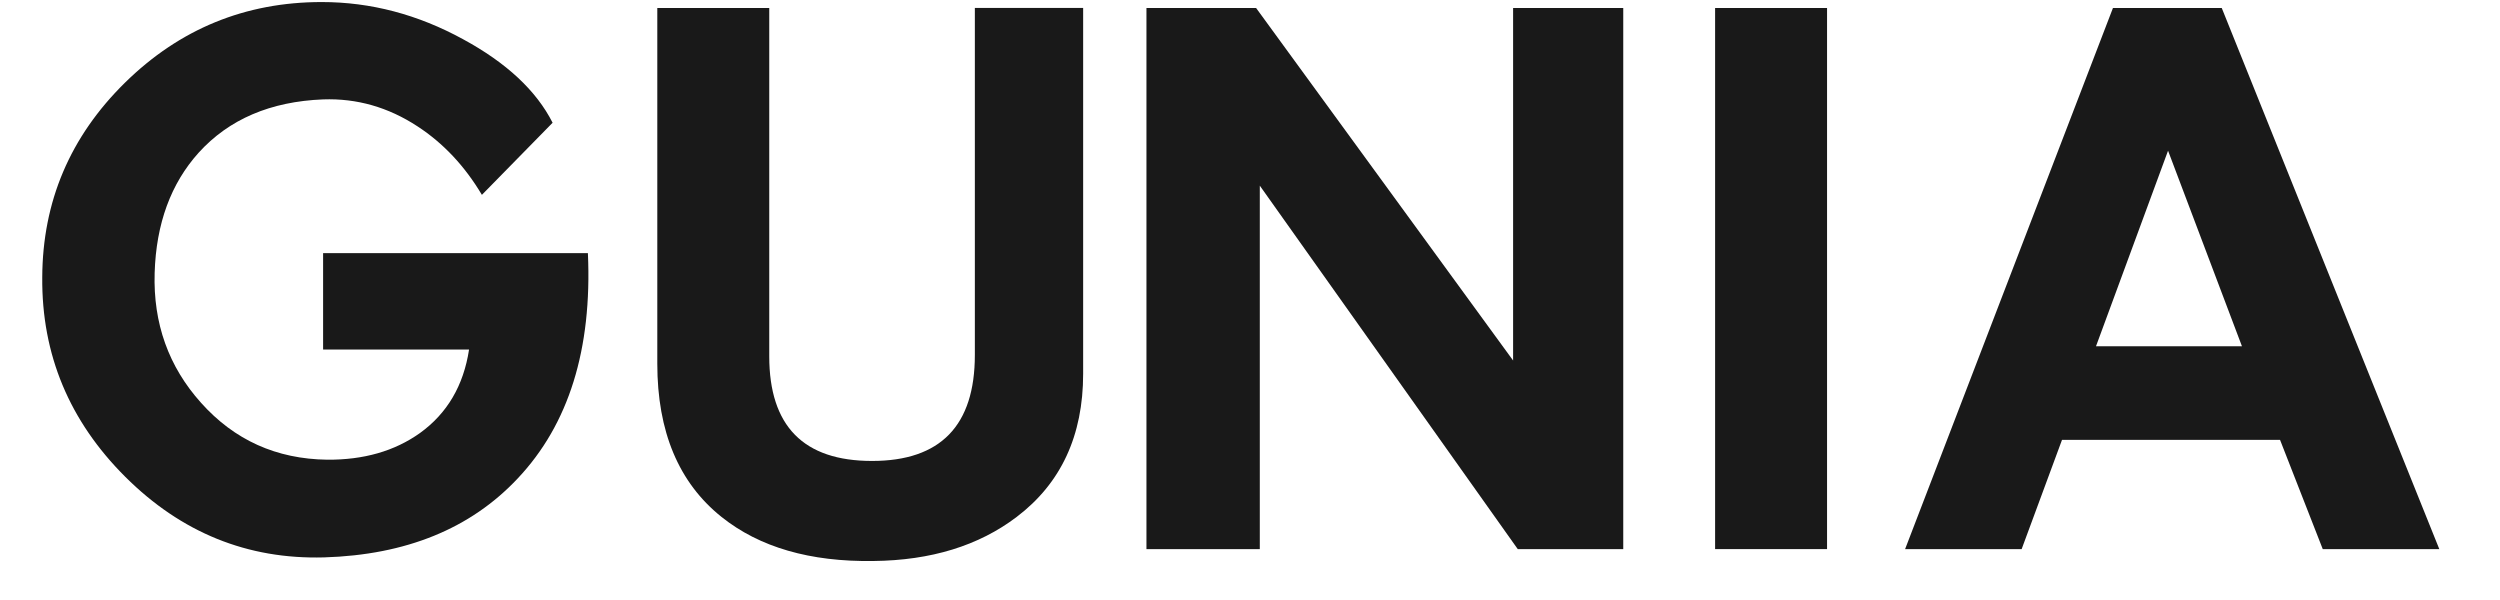
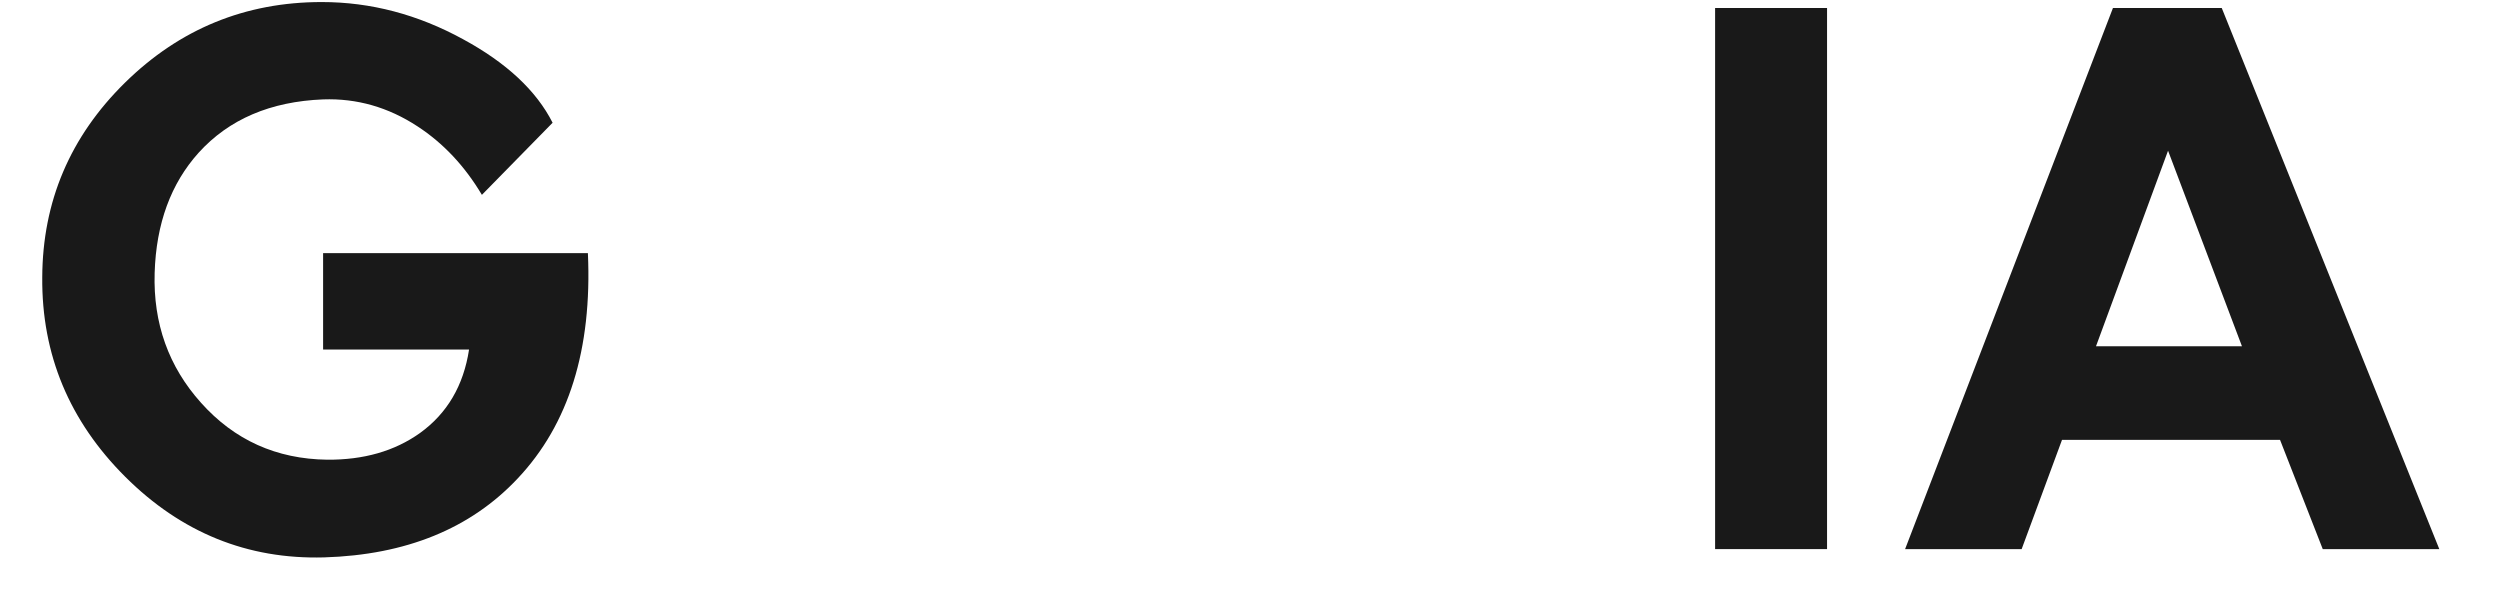
<svg xmlns="http://www.w3.org/2000/svg" width="50" height="12" viewBox="0 0 50 12" fill="none">
  <g clip-path="url(#clip0_291_101)">
    <path d="M11.758 5.062C11.844 6.984 11.376 8.486 10.354 9.569C9.411 10.573 8.12 11.098 6.481 11.148C4.951 11.19 3.626 10.653 2.506 9.537C1.386 8.42 0.832 7.09 0.845 5.548C0.851 4.031 1.402 2.734 2.497 1.656C3.592 0.579 4.905 0.041 6.435 0.041C7.414 0.041 8.356 0.289 9.262 0.785C10.13 1.256 10.727 1.813 11.052 2.455L9.638 3.897C9.295 3.321 8.867 2.865 8.353 2.529C7.765 2.143 7.135 1.964 6.462 1.988C5.409 2.03 4.58 2.385 3.974 3.053C3.417 3.671 3.123 4.472 3.093 5.458C3.062 6.467 3.372 7.333 4.02 8.055C4.687 8.802 5.529 9.181 6.545 9.194C7.273 9.199 7.891 9.023 8.399 8.661C8.943 8.269 9.271 7.712 9.381 6.991H6.462V5.063H11.758V5.062Z" fill="#191919" />
-     <path d="M21.663 7.476C21.663 8.712 21.22 9.667 20.333 10.339C19.574 10.915 18.619 11.208 17.469 11.22C16.202 11.239 15.189 10.945 14.431 10.339C13.574 9.654 13.146 8.632 13.146 7.274V0.16H15.385V7.126C15.385 8.522 16.07 9.219 17.441 9.219C18.811 9.219 19.497 8.512 19.497 7.099V0.159H21.663V7.476Z" fill="#191919" />
-     <path d="M32.466 10.982H30.355L25.196 3.713V10.982H22.929V0.16H25.122L30.262 7.21V0.16H32.465V10.982H32.466Z" fill="#191919" />
    <path d="M36.541 10.982H34.302V0.16H36.541V10.982Z" fill="#191919" />
    <path d="M48.786 10.982H46.455L45.601 8.798H41.24L40.433 10.982H38.102L42.259 0.16H44.435L48.786 10.982ZM44.839 6.925L43.361 3.014L41.92 6.925H44.839Z" fill="#191919" />
  </g>
  <defs>
    <clipPath id="clip0_291_101">
      <rect width="48.306" height="11.193" fill="white" transform="translate(0.845 0.034)" />
    </clipPath>
  </defs>
</svg>